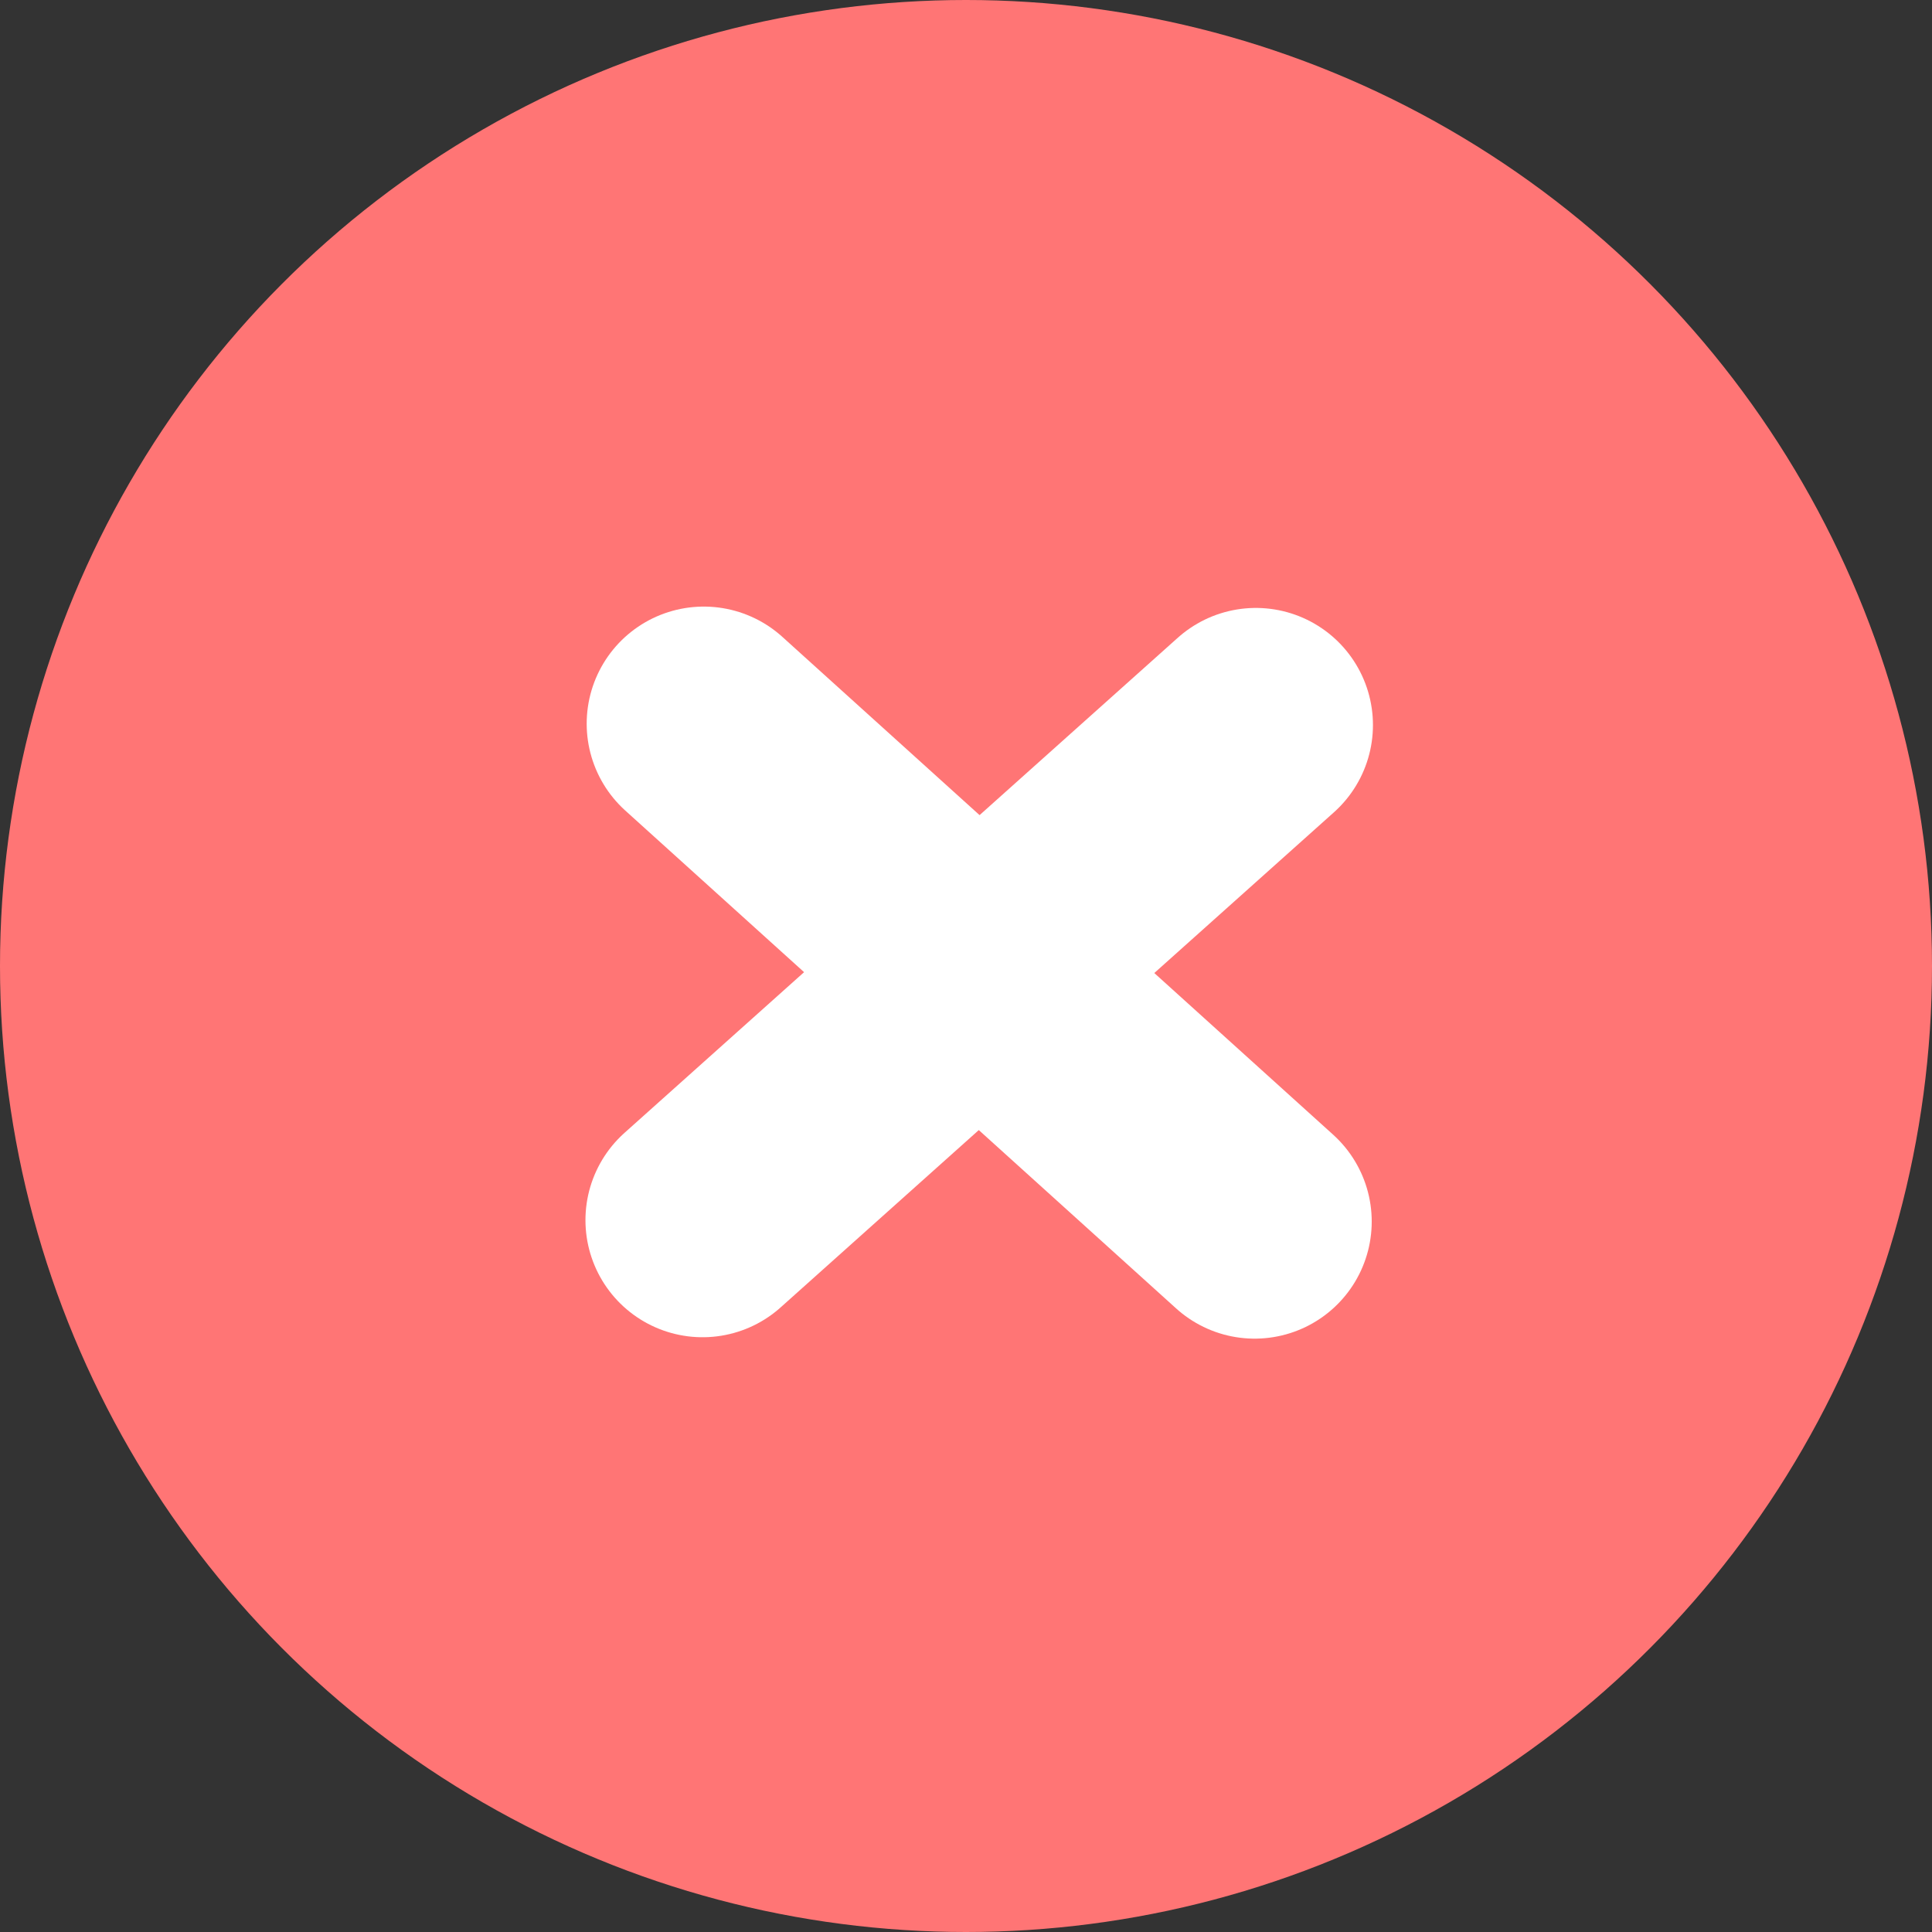
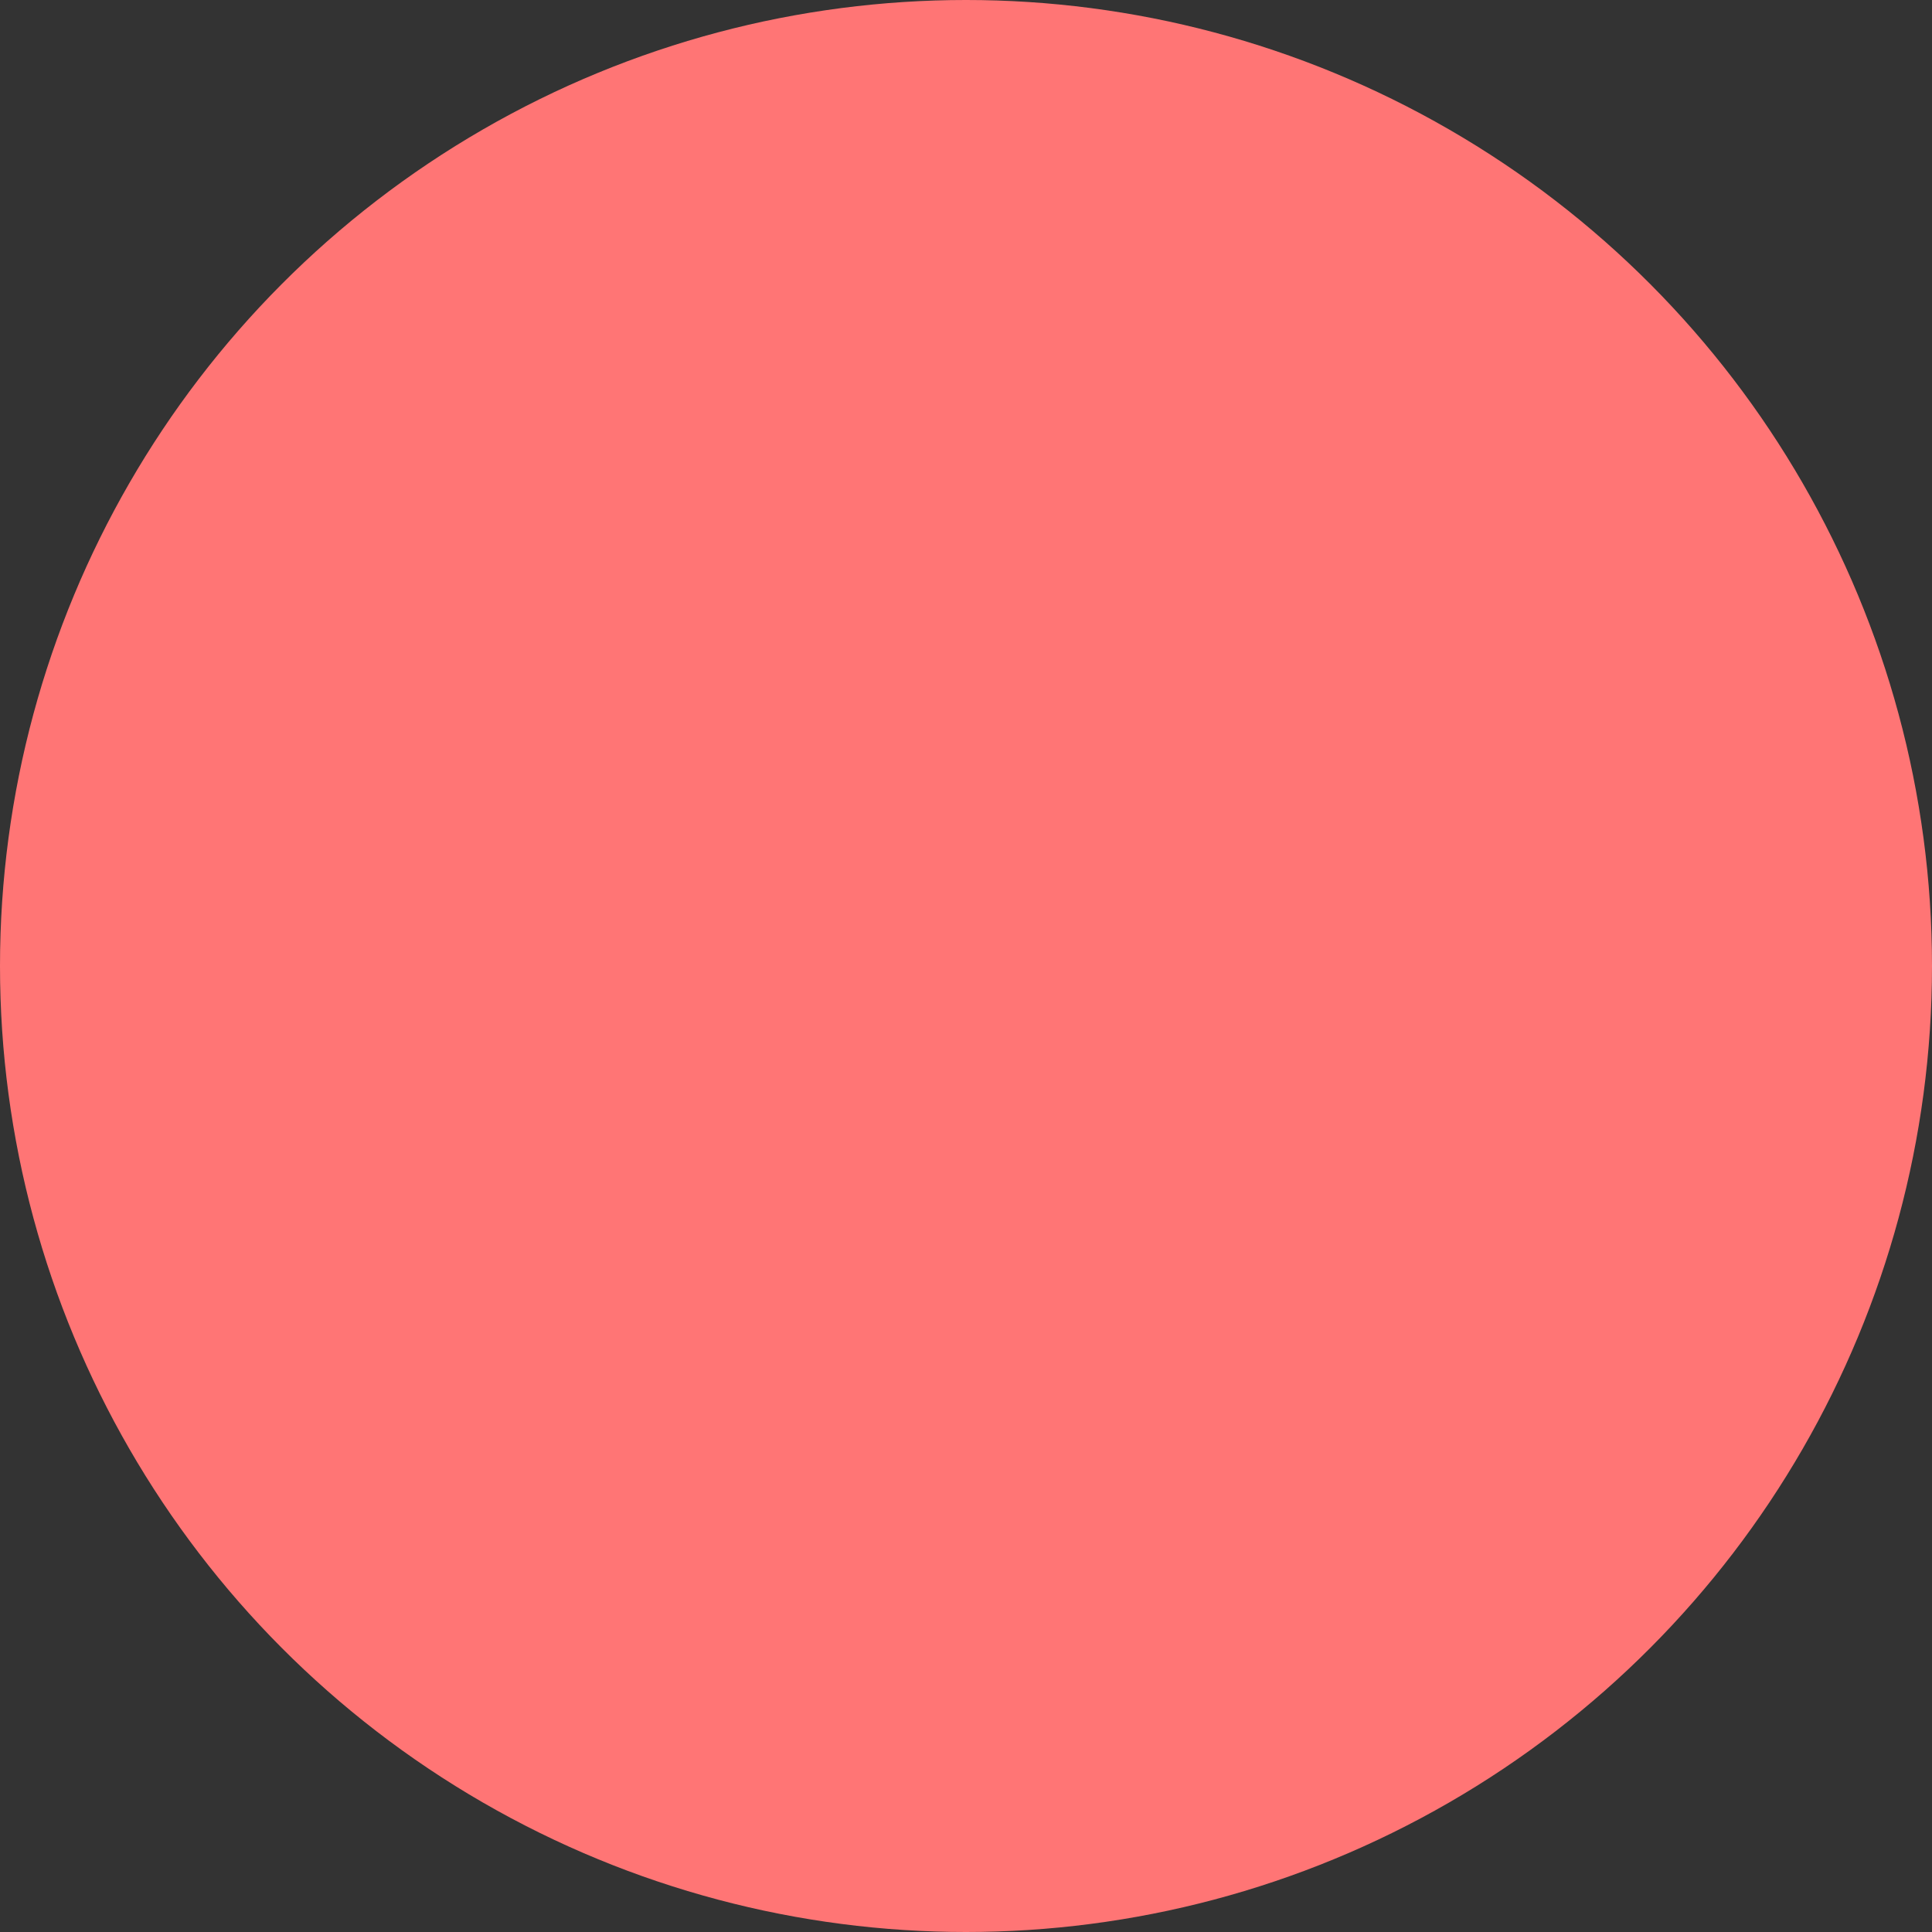
<svg xmlns="http://www.w3.org/2000/svg" width="33" height="33" viewBox="0 0 33 33" fill="none">
  <rect x="0" y="0" width="33" height="33" fill="#333333" stroke="none" />
  <circle cx="16.5" cy="16.5" r="16.5" fill="#FF7575" />
-   <path d="M12 20.841L21.451 12.384" stroke="white" stroke-width="4" stroke-linecap="round" stroke-linejoin="round" />
-   <path d="M21.43 20.865L12.021 12.361" stroke="white" stroke-width="4" stroke-linecap="round" stroke-linejoin="round" />
</svg>